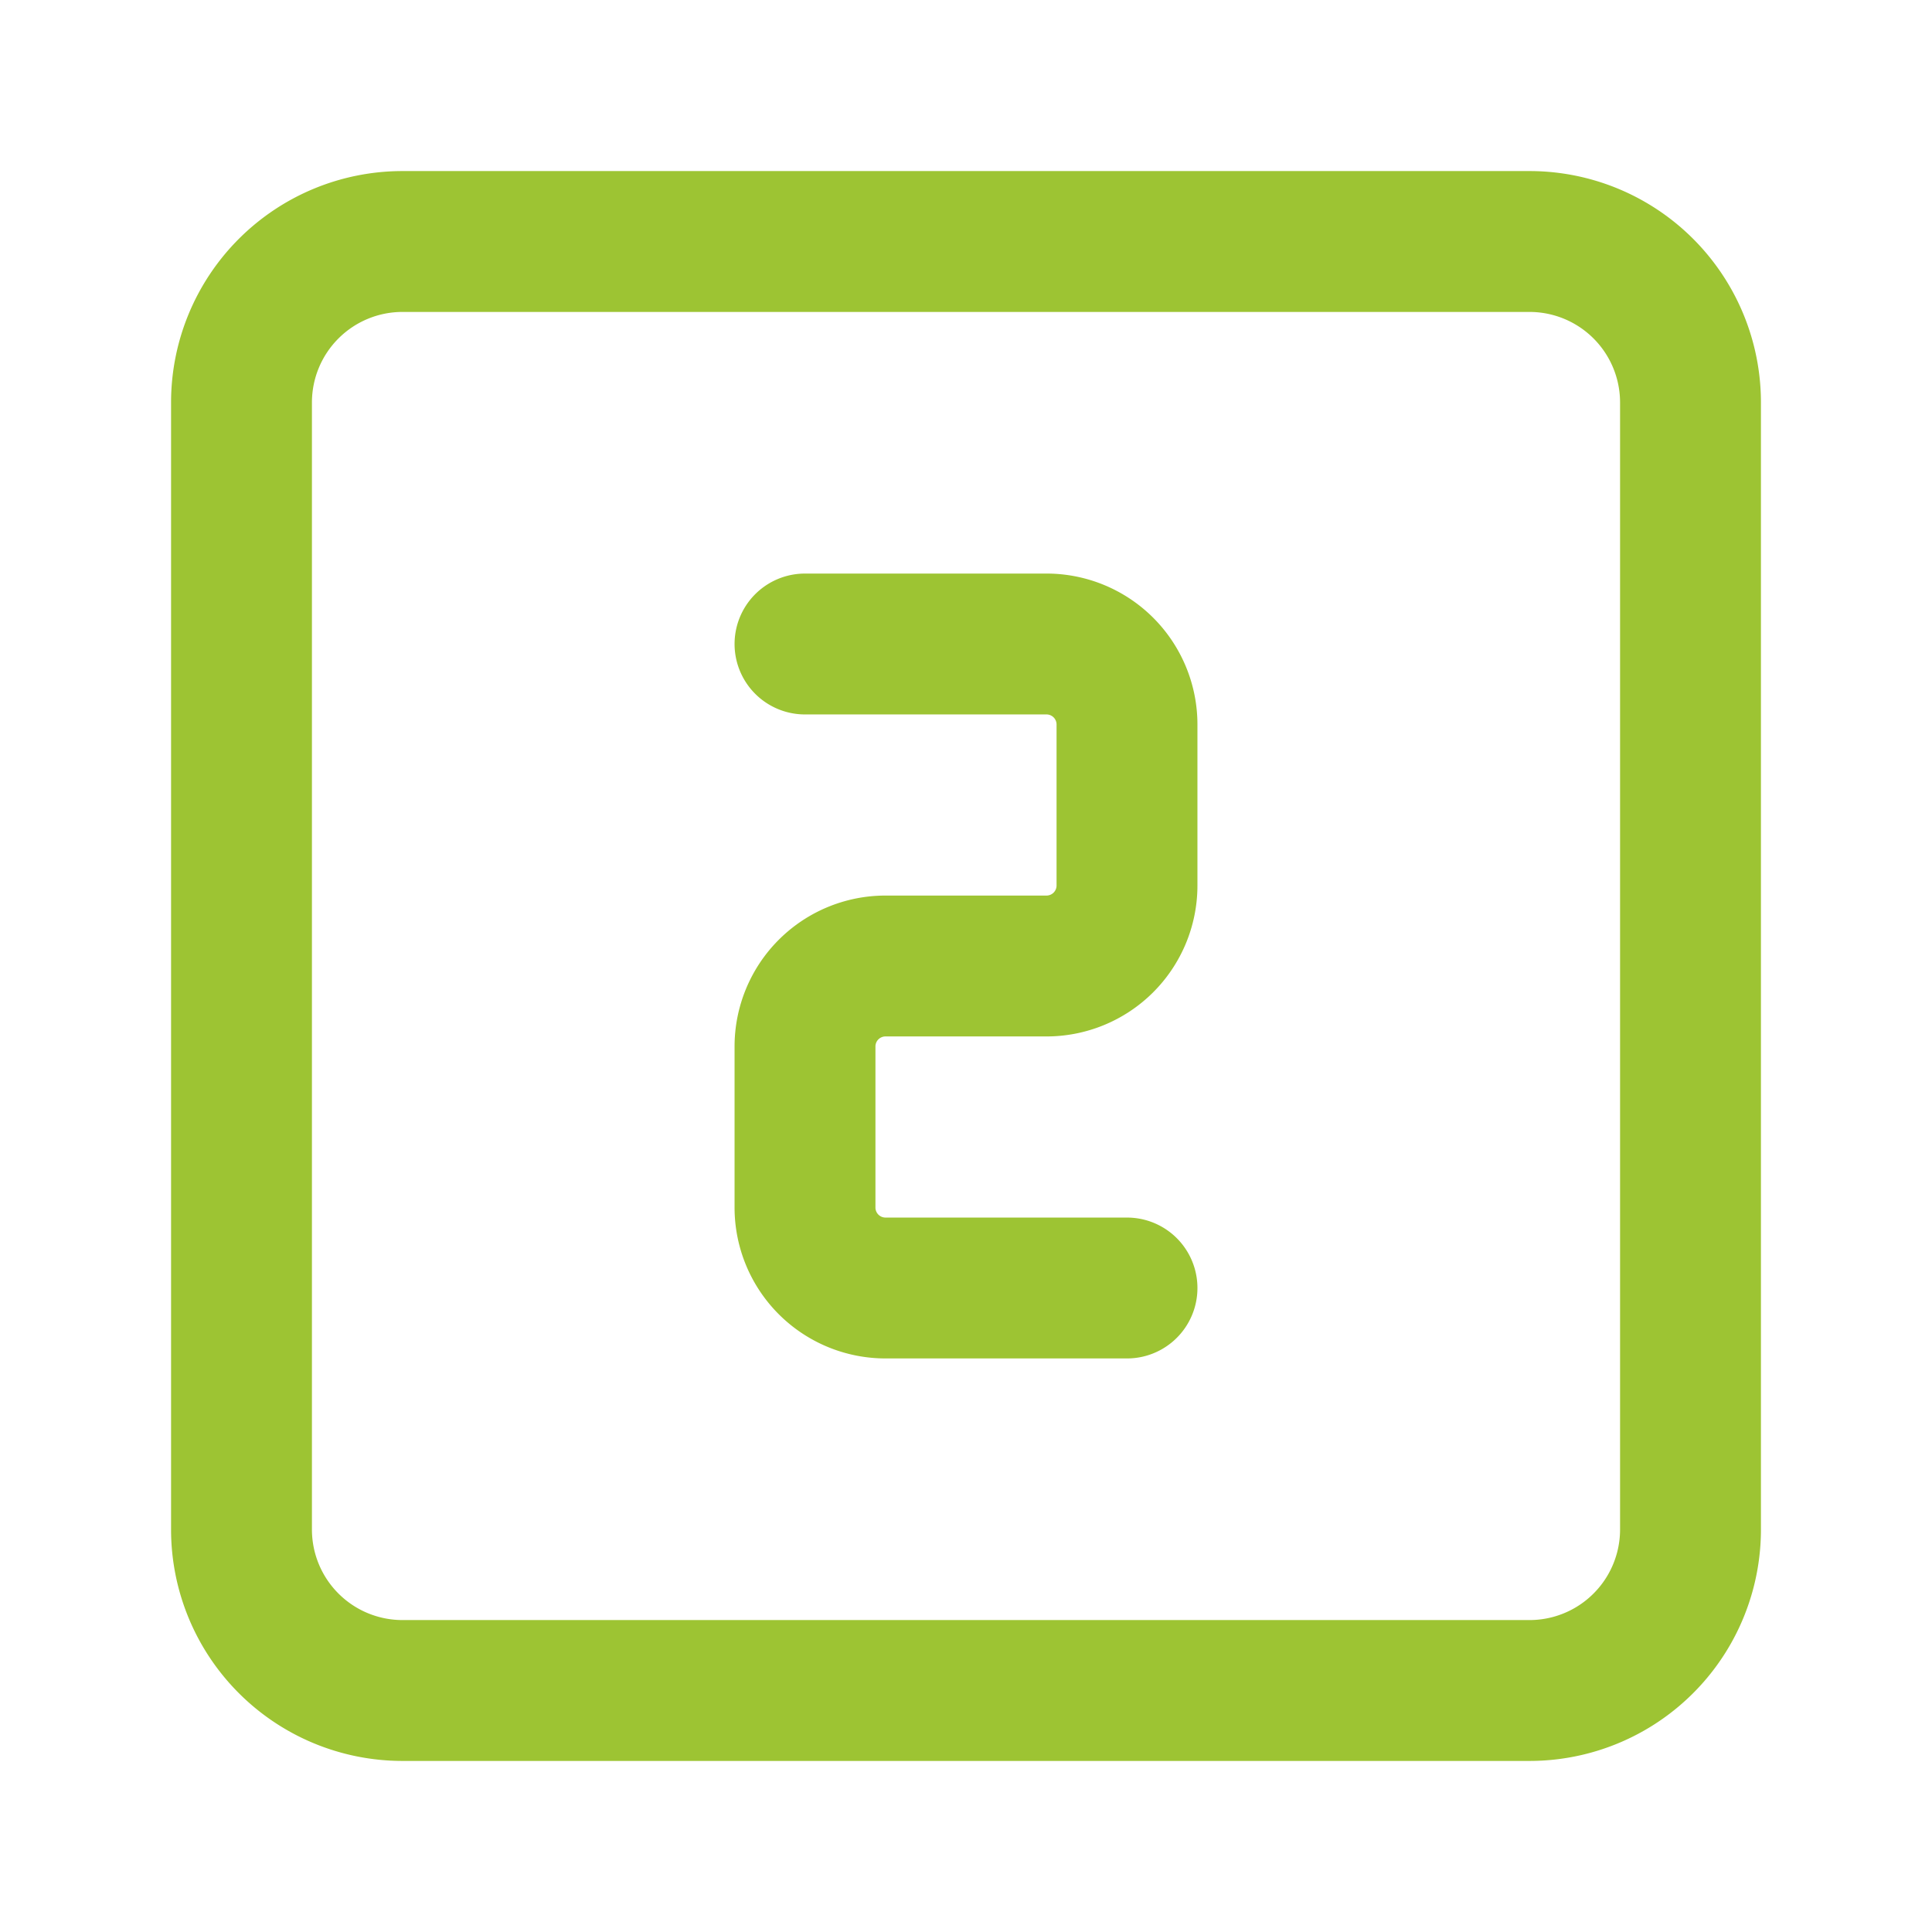
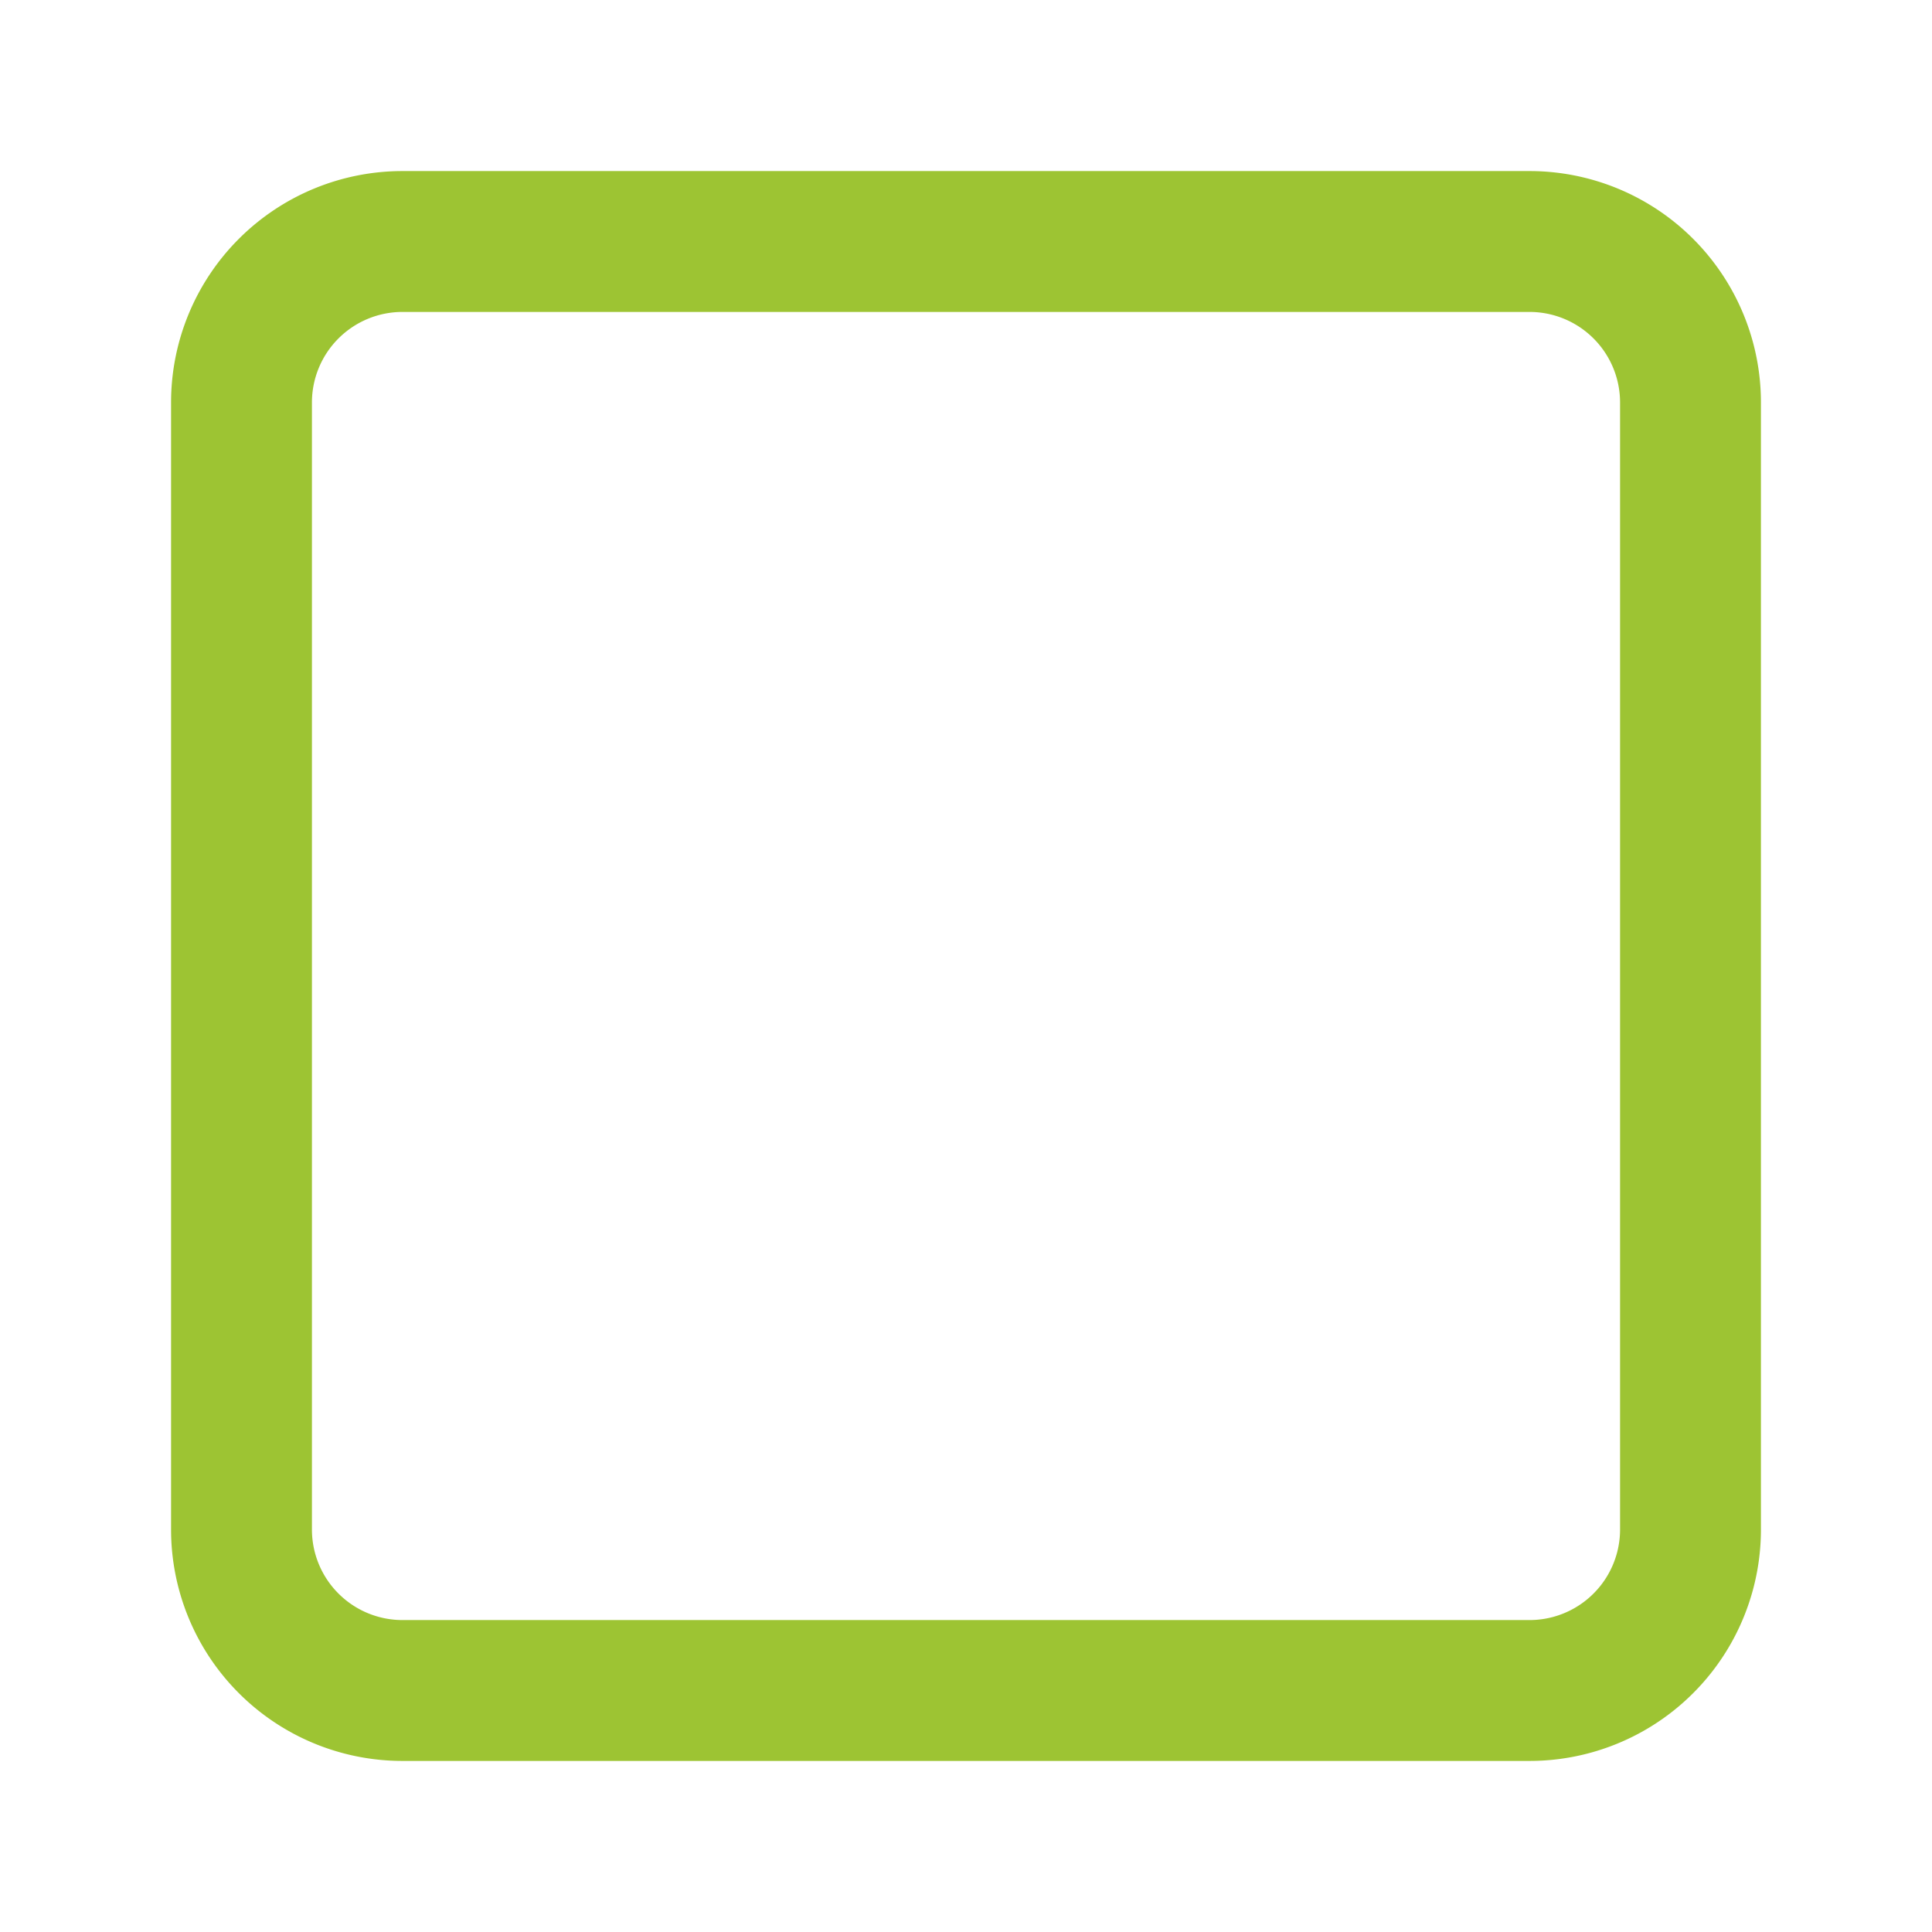
<svg xmlns="http://www.w3.org/2000/svg" width="24" height="24" viewBox="0 0 24 24" fill="none" stroke="#3e4b4c" stroke-width="1.75" stroke-linecap="round" stroke-linejoin="round" class="icon icon-tabler icons-tabler-outline icon-tabler-square-number-2" version="1.1" id="svg3">
  <defs id="defs3" />
  <path stroke="none" d="M0 0h24v24H0z" fill="none" id="path1" />
  <path d="M3 3m0 2a2 2 0 0 1 2 -2h14a2 2 0 0 1 2 2v14a2 2 0 0 1 -2 2h-14a2 2 0 0 1 -2 -2z" id="path2" style="stroke:#9dc433;stroke-opacity:1" />
-   <path d="M10 8h3a1 1 0 0 1 1 1v2a1 1 0 0 1 -1 1h-2a1 1 0 0 0 -1 1v2a1 1 0 0 0 1 1h3" id="path3" style="stroke:#9dc433;stroke-opacity:1" />
</svg>